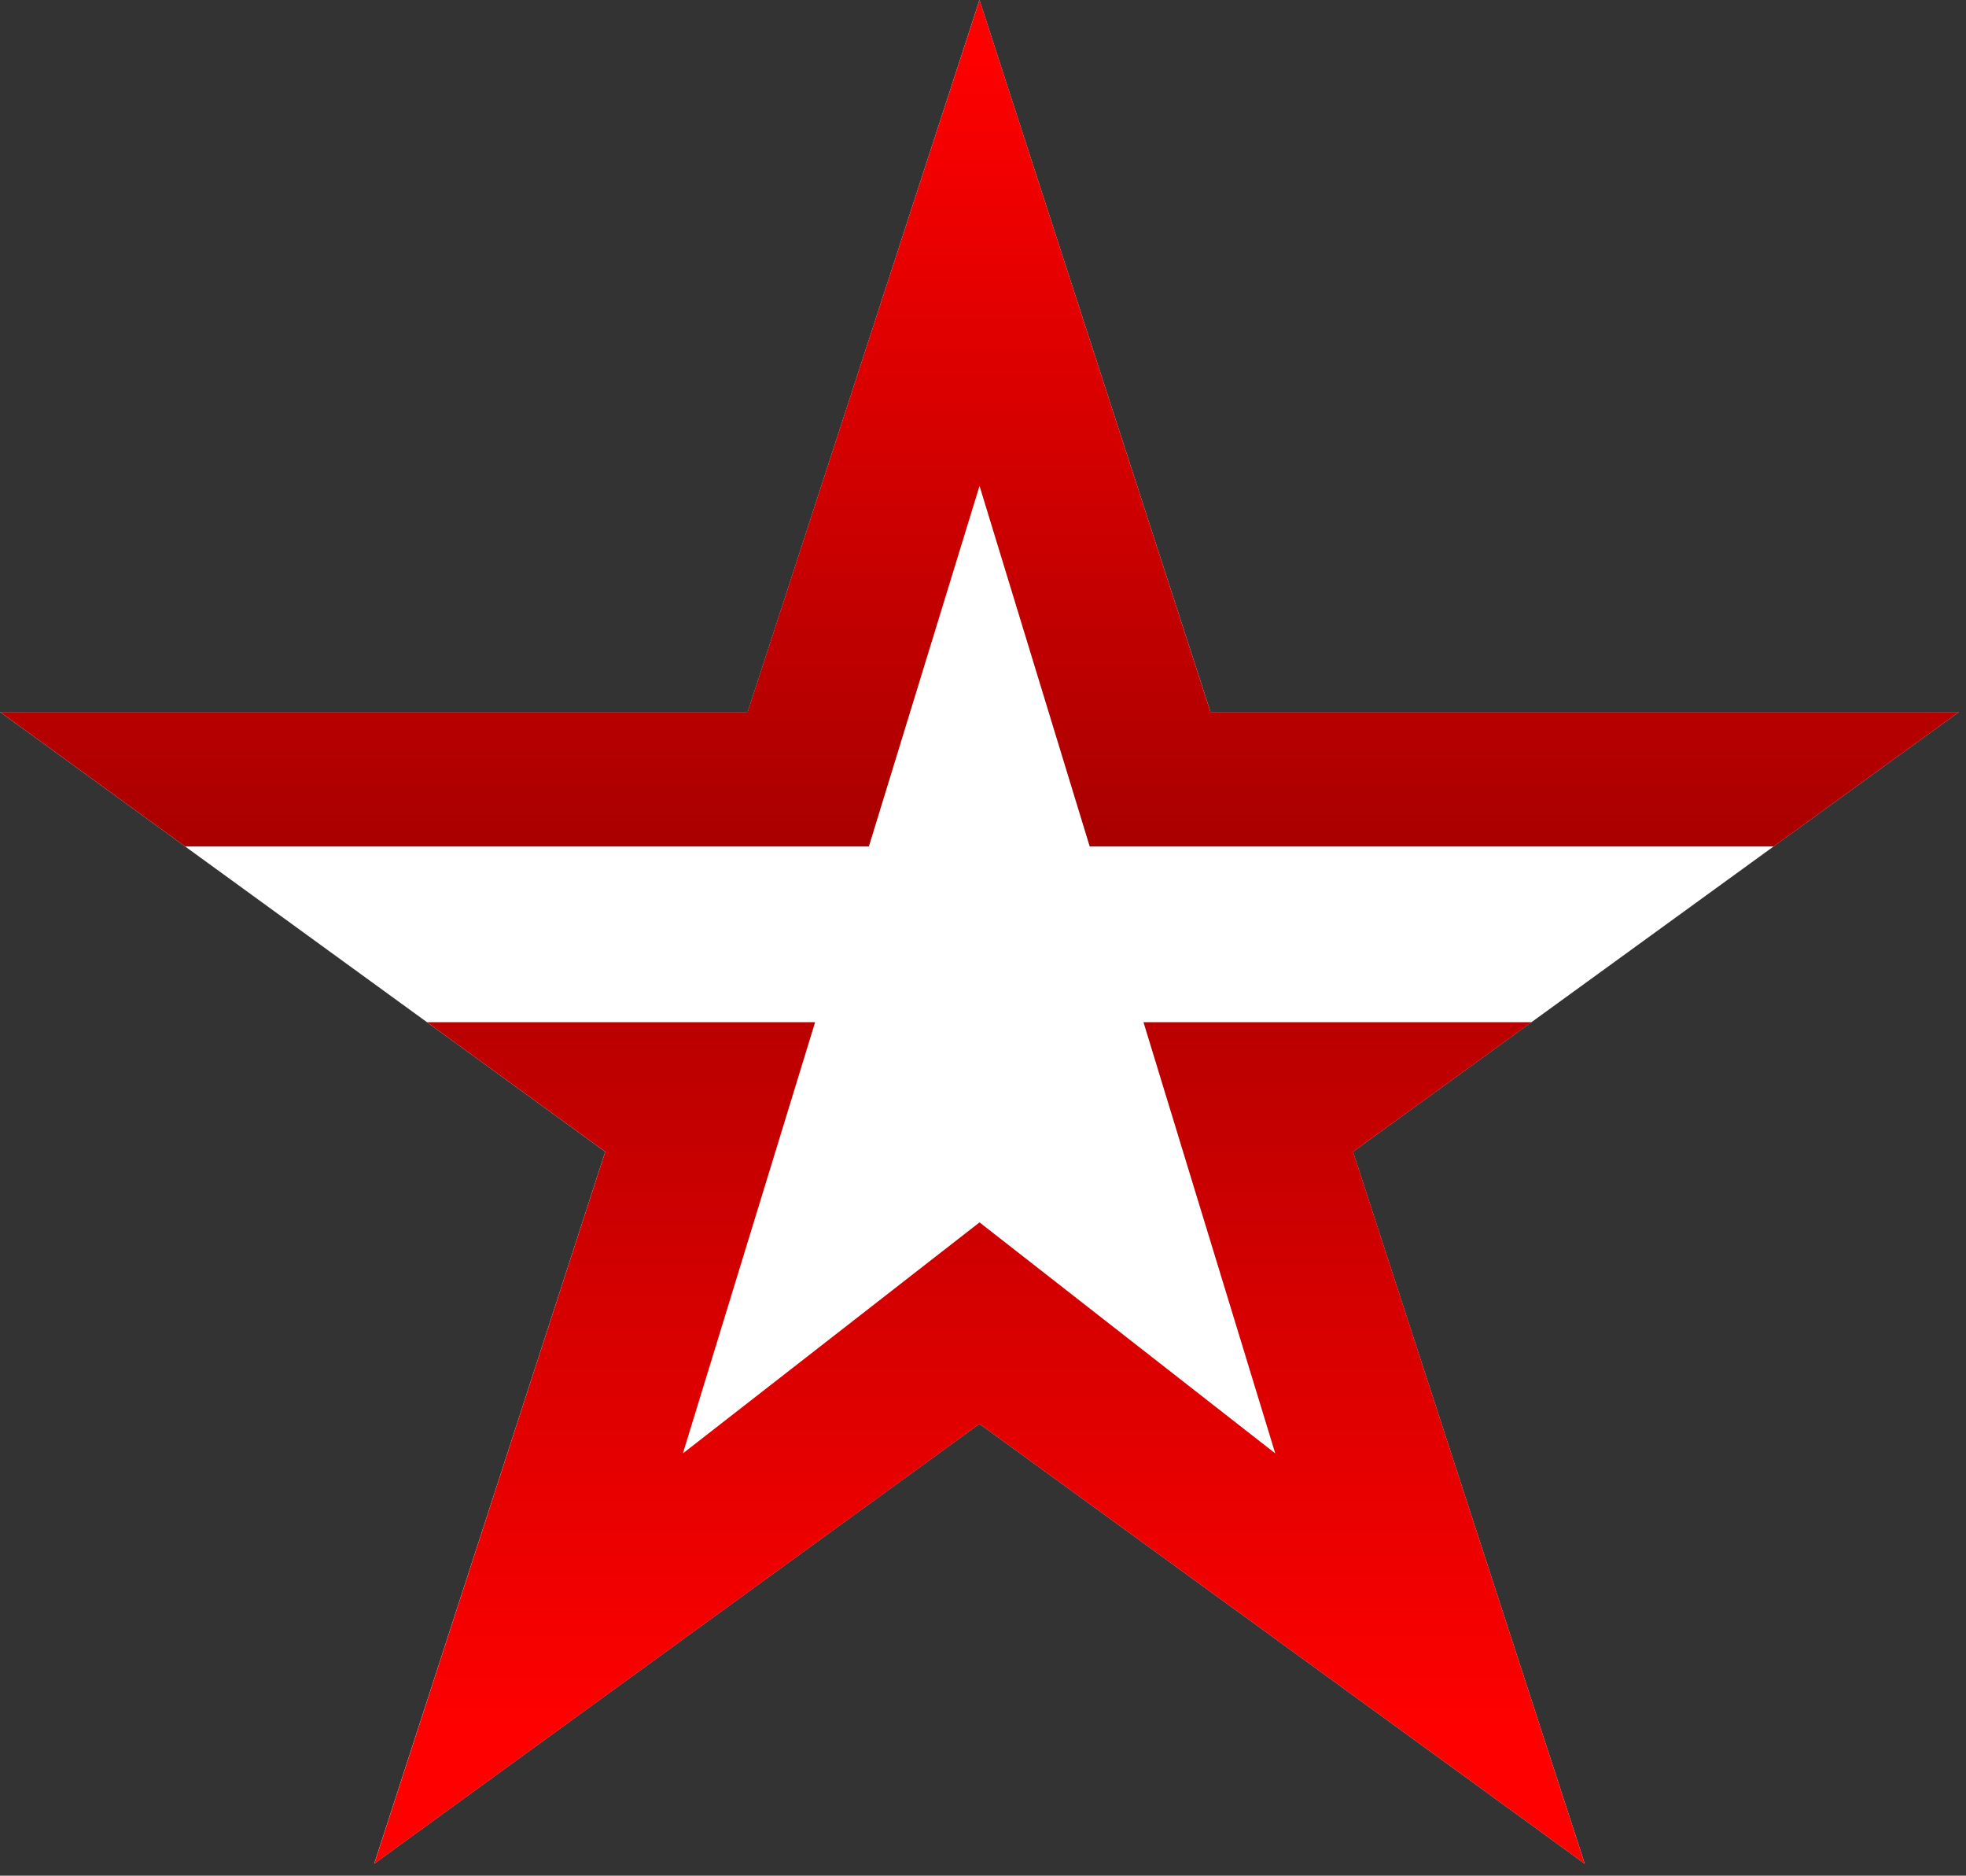
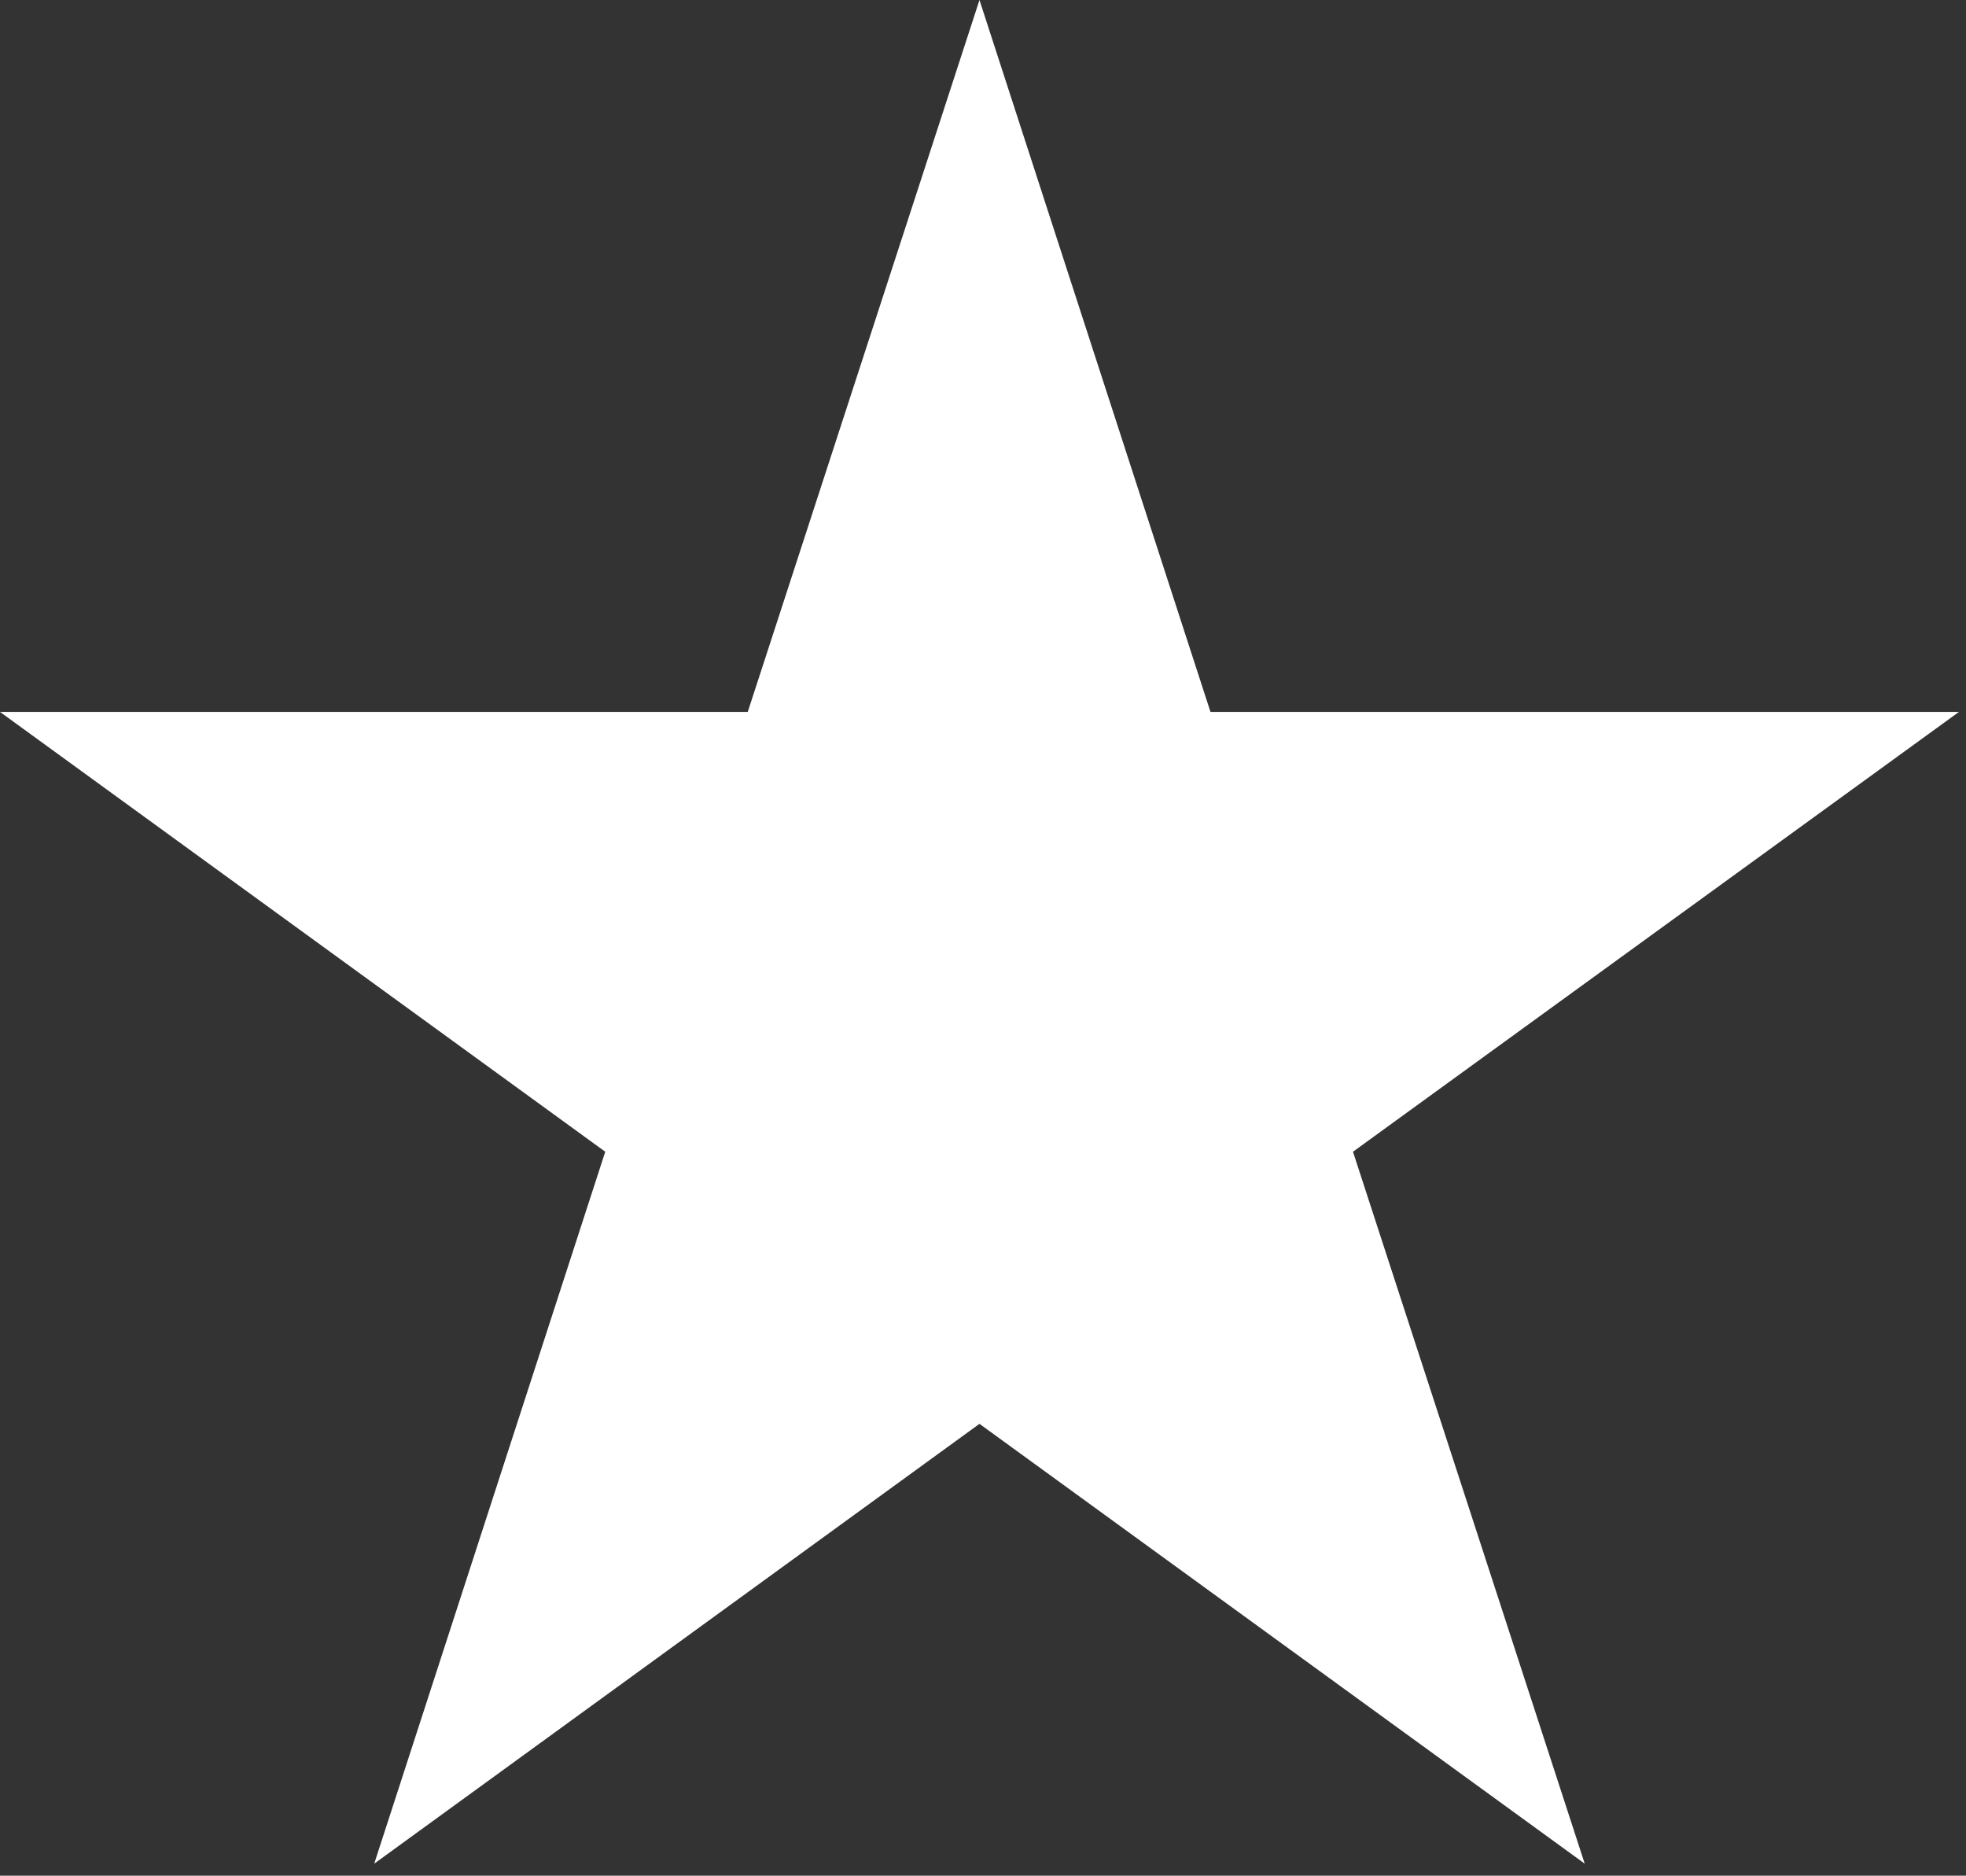
<svg xmlns="http://www.w3.org/2000/svg" viewBox="0 0 130 124" fill="none">
  <rect x="0" y="0" width="130" height="124" fill="#333333" stroke="none" />
  <path d="M89.465 76.14L104.788 123.204L64.767 94.128L24.745 123.204L40.021 76.14L0 47.064H49.444L64.767 0L80.042 47.064H129.533L89.465 76.14Z" fill="white" />
-   <path d="M28.231 67.574L40.024 76.14L24.752 123.207L64.77 94.134L104.788 123.207L89.471 76.14L101.278 67.574H75.611L84.325 96.082L64.77 80.81L45.155 96.082L53.899 67.574H28.231ZM64.77 0L49.438 47.067H0.006L12.245 55.96H57.453L64.77 32.122L72.056 55.96H117.28L129.533 47.067H80.042L64.77 0Z" fill="url(#paint0_linear_1756_2816)" />
  <defs>
    <linearGradient id="paint0_linear_1756_2816" x1="64.935" y1="2.885" x2="64.935" y2="114.693" gradientUnits="userSpaceOnUse">
      <stop stop-color="#FF0000" />
      <stop offset="0.475" stop-color="#A90000" />
      <stop offset="1" stop-color="#FF0000" />
    </linearGradient>
  </defs>
</svg>